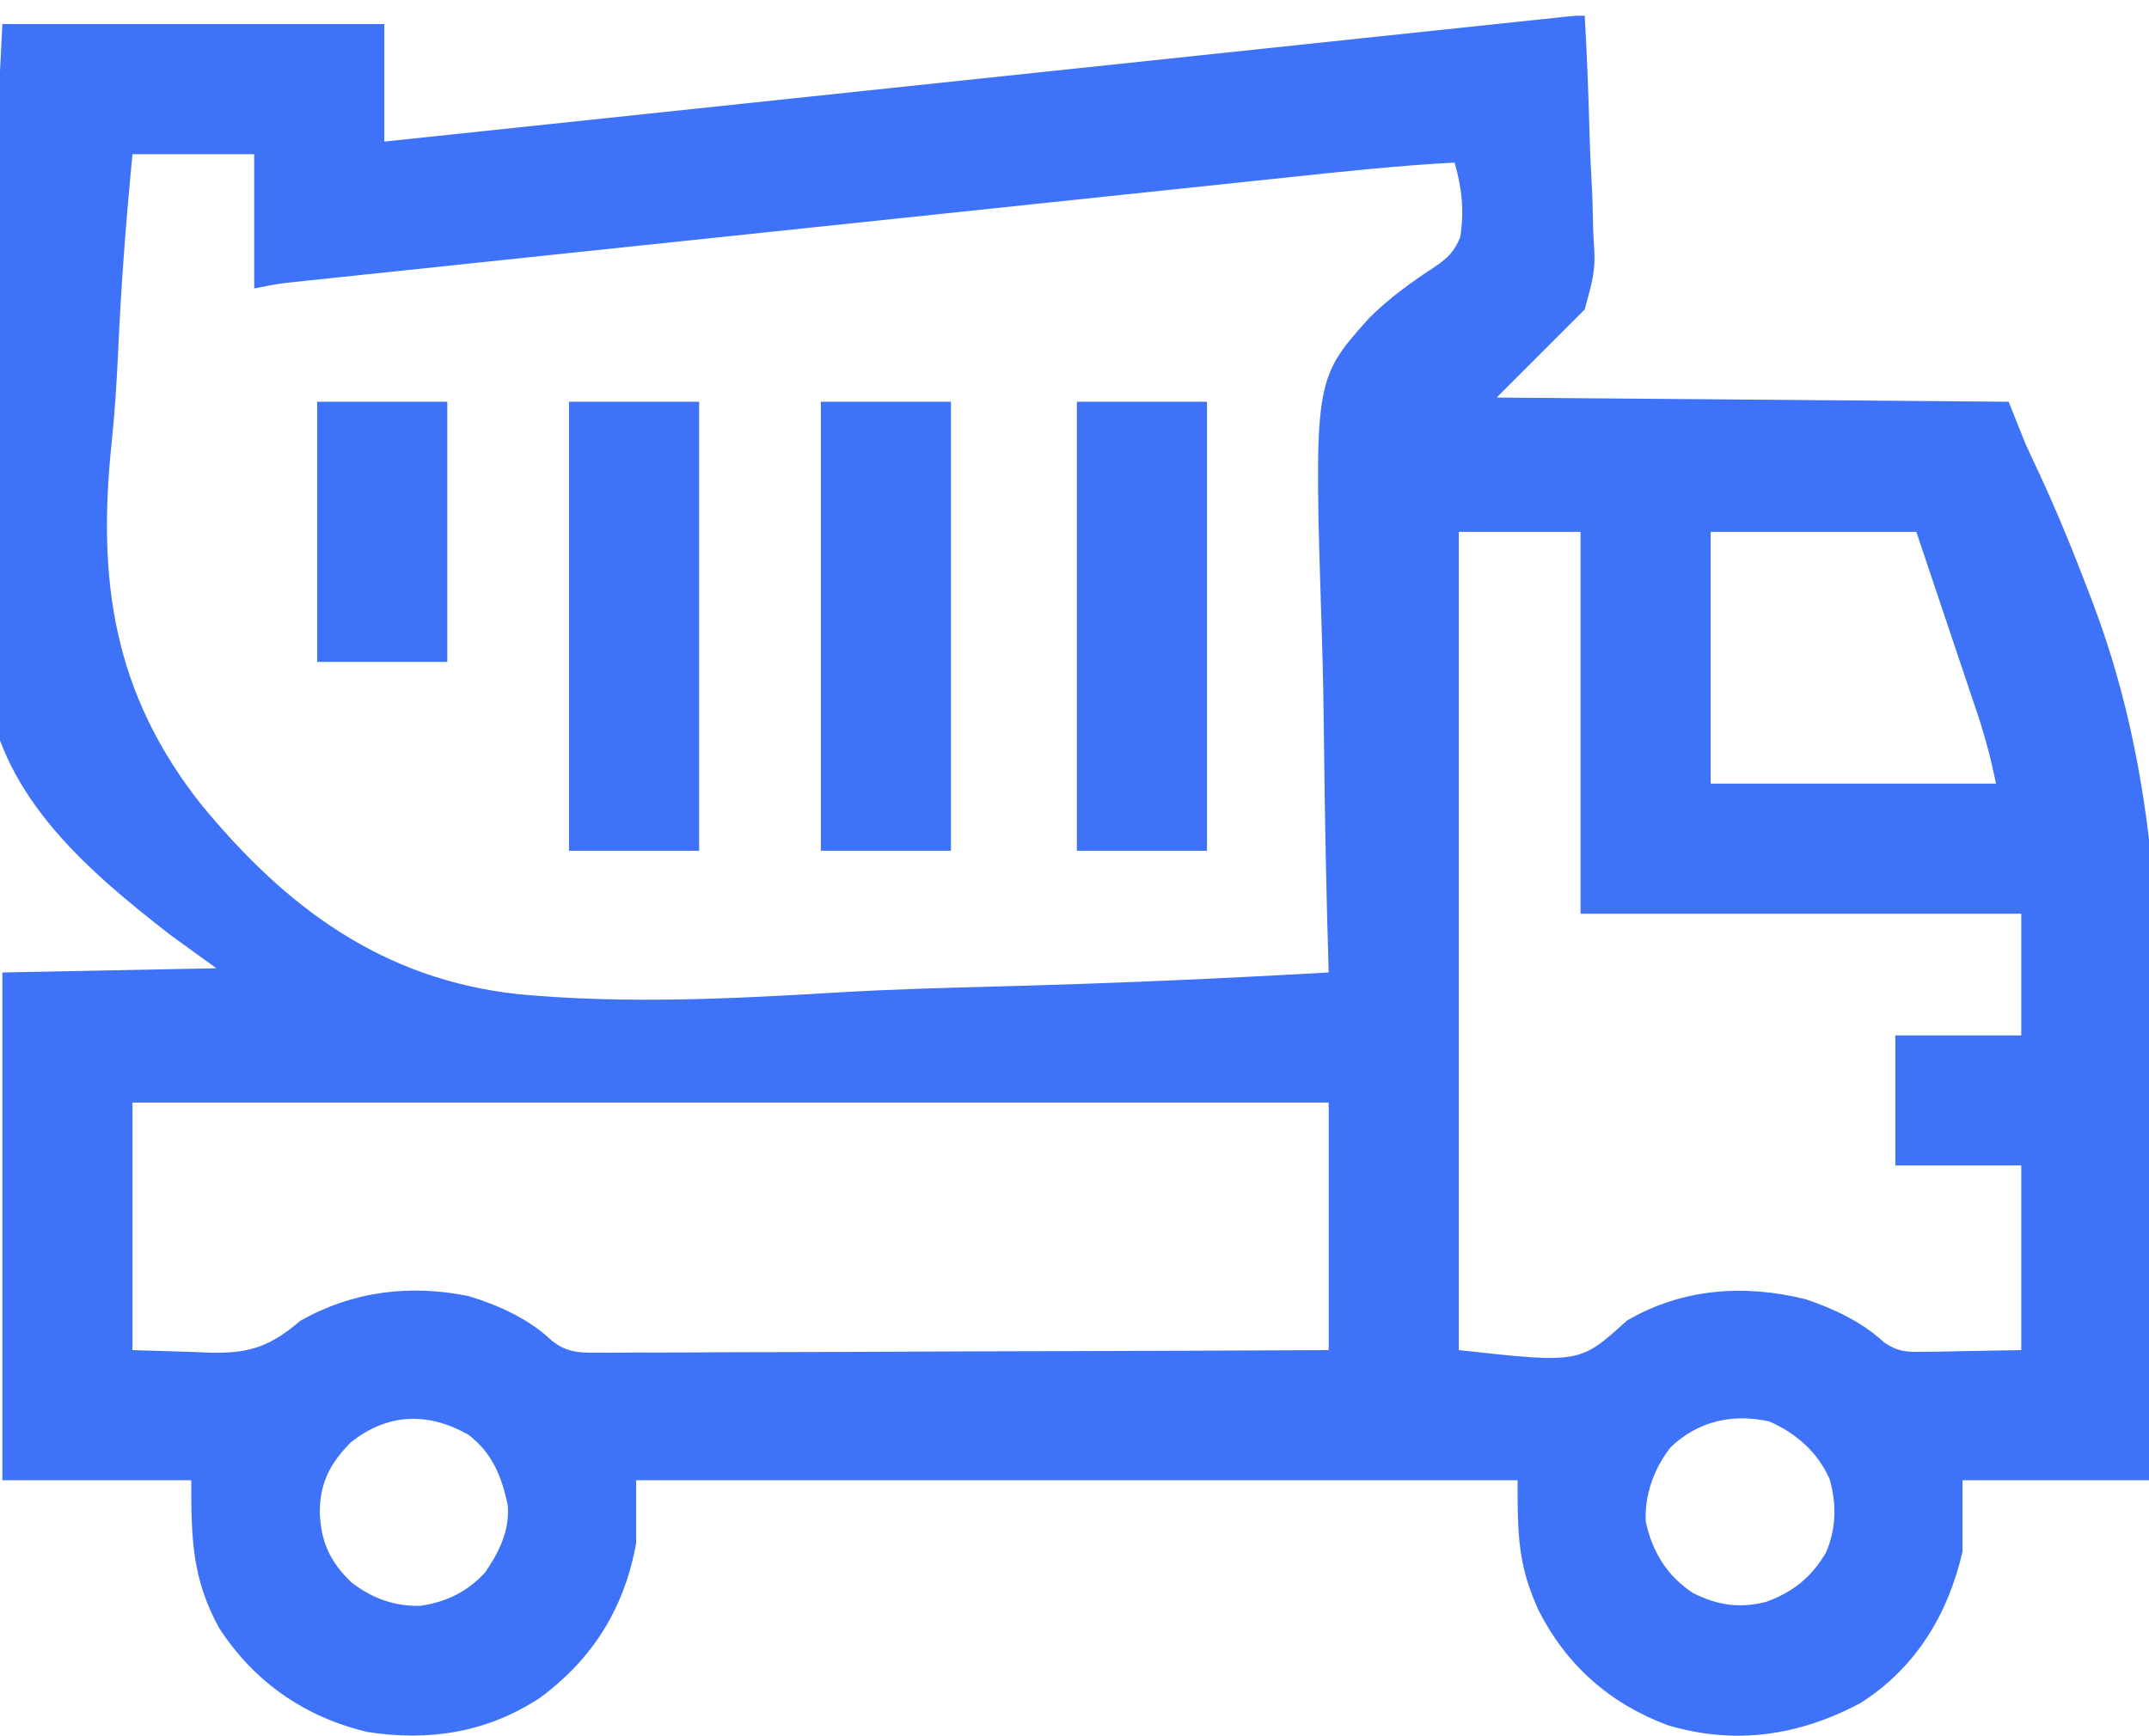
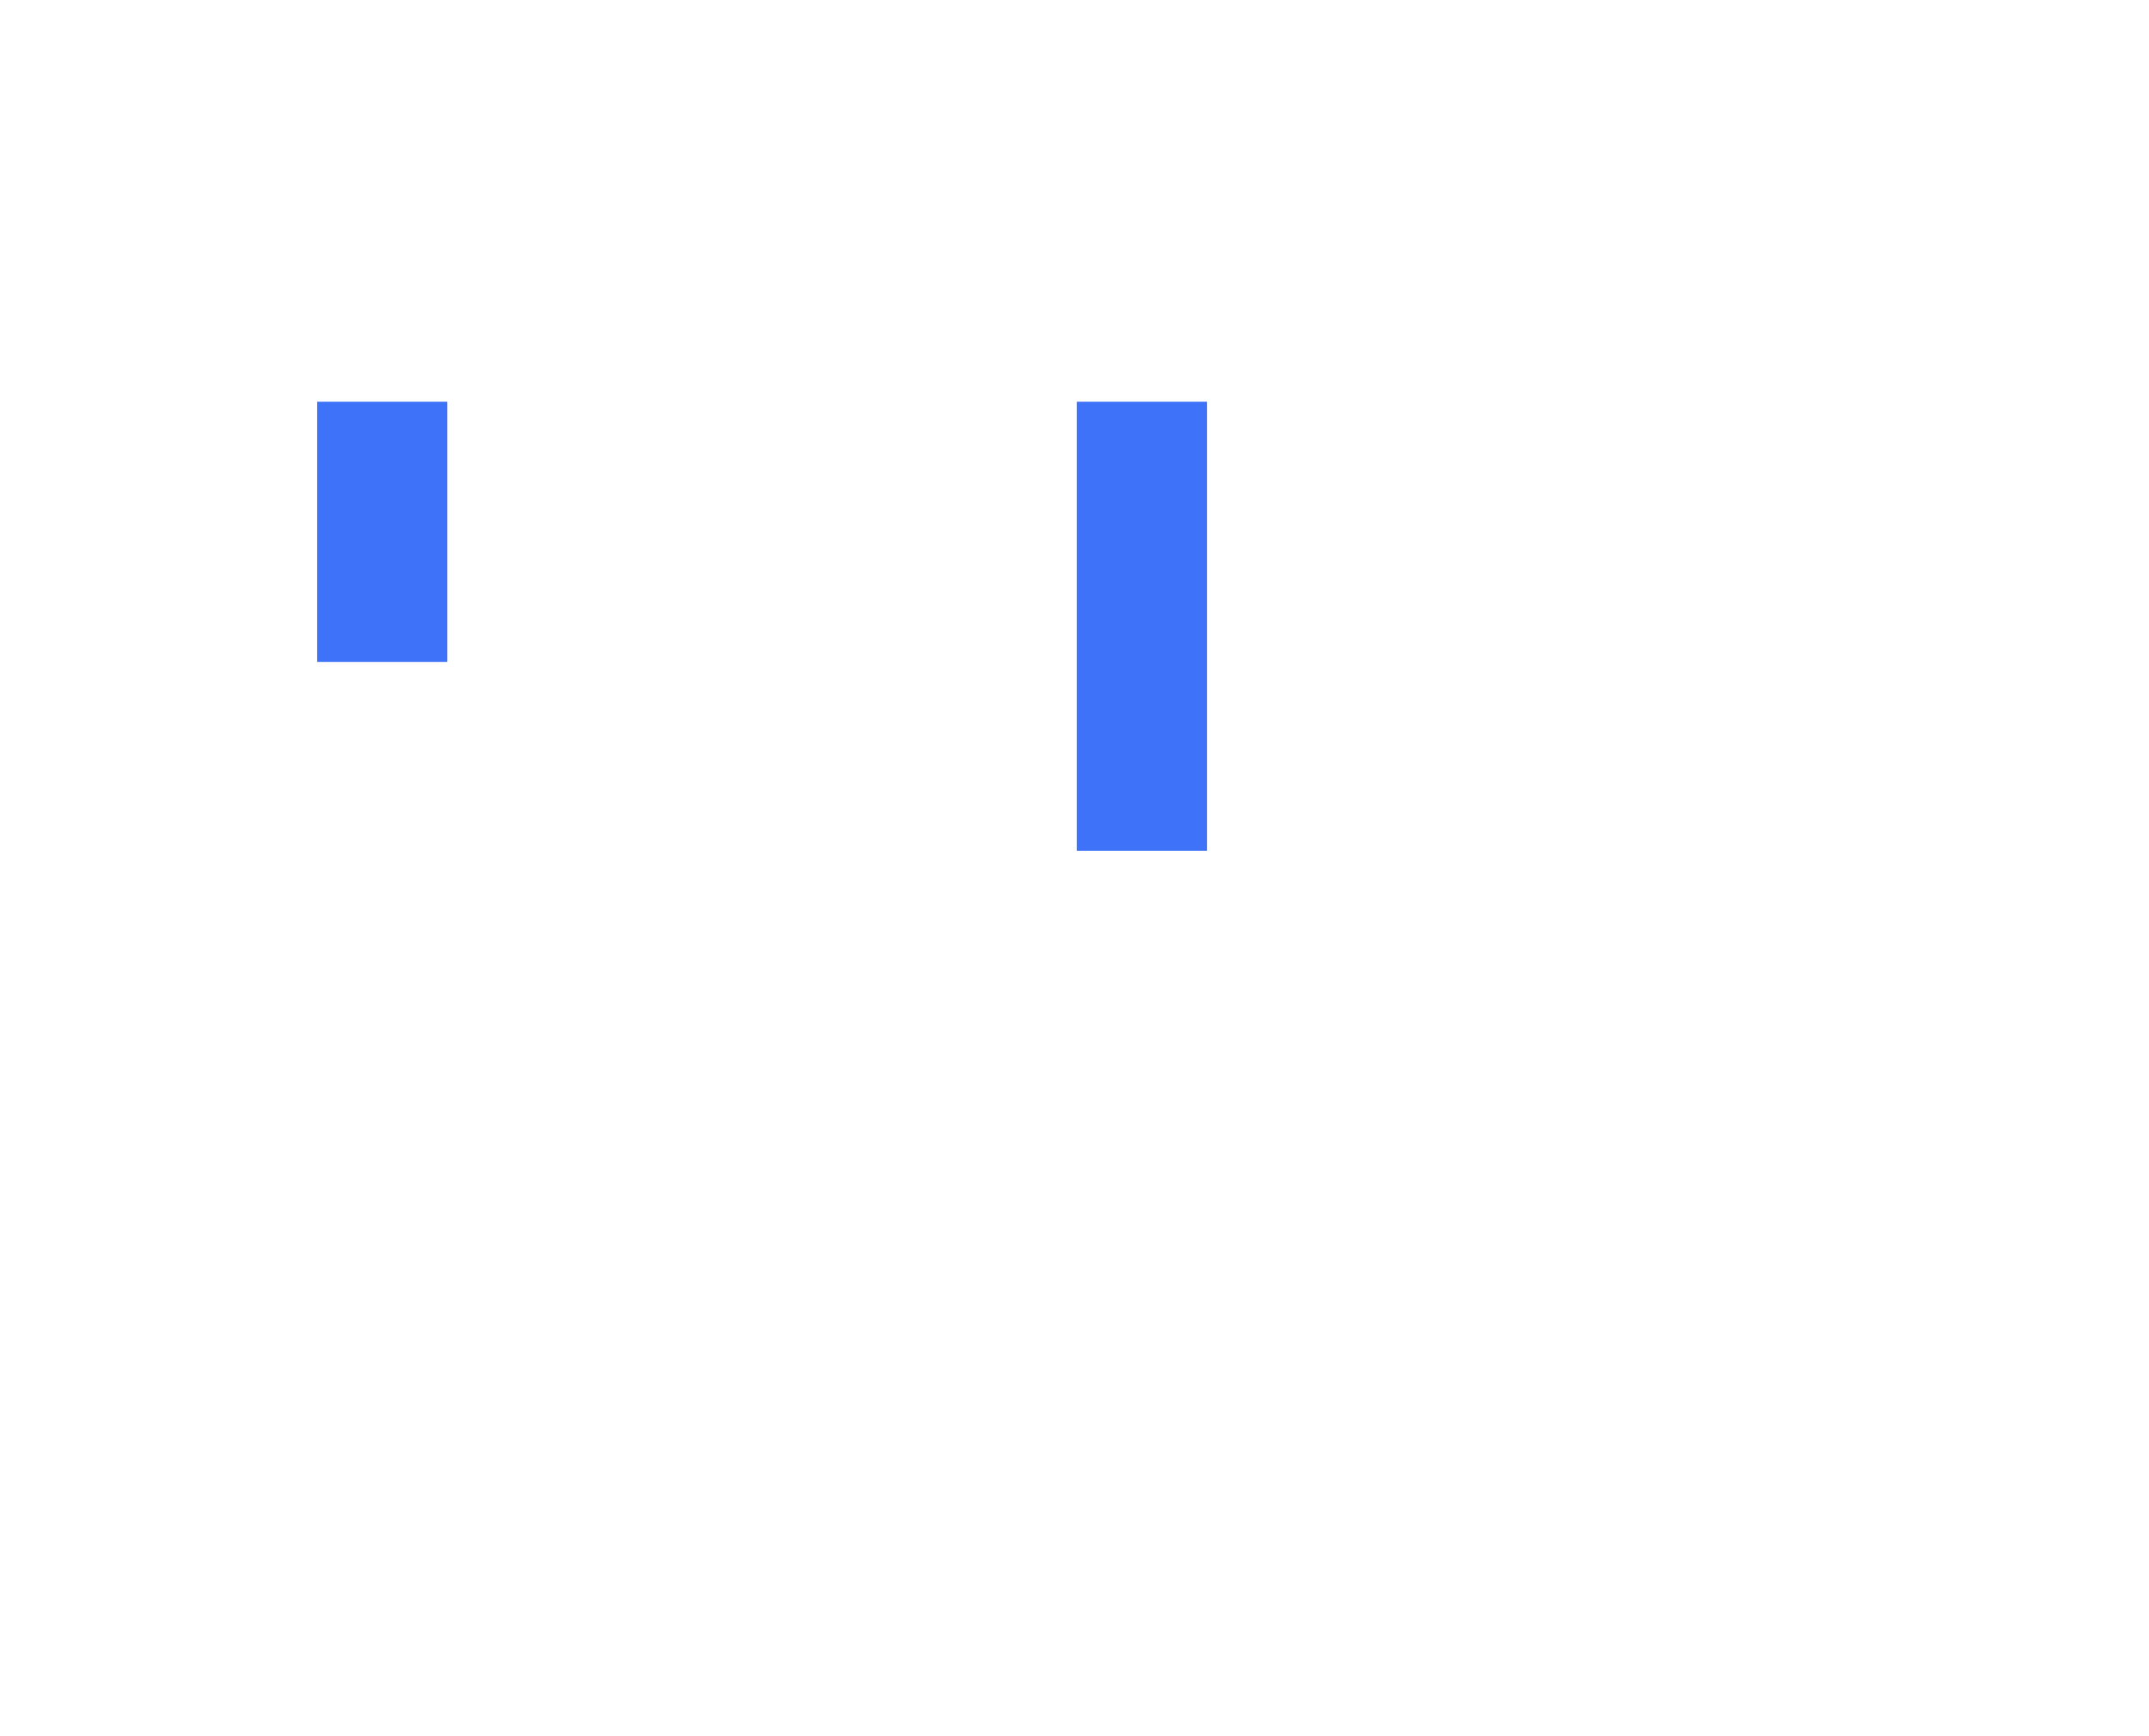
<svg xmlns="http://www.w3.org/2000/svg" width="99" height="80" viewBox="0 0 99 80" fill="none">
-   <path d="M73.005 0.723C73.1 2.417 73.172 4.111 73.216 5.807C73.237 6.595 73.265 7.382 73.312 8.169C73.357 8.933 73.38 9.695 73.391 10.46C73.398 10.748 73.412 11.035 73.435 11.322C73.521 12.48 73.336 13.036 73.005 14.258C71.665 15.598 70.325 16.938 68.945 18.319C80.622 18.415 80.622 18.415 92.535 18.512C92.917 19.469 92.917 19.469 93.308 20.446C93.511 20.893 93.718 21.338 93.928 21.781C94.781 23.614 95.538 25.482 96.257 27.37C96.359 27.637 96.359 27.637 96.462 27.91C99.676 36.481 99.6 45.092 99.471 54.114C99.469 54.288 99.466 54.463 99.464 54.642C99.399 59.165 99.275 63.685 99.109 68.206C96.237 68.206 93.366 68.206 90.408 68.206C90.408 69.29 90.408 70.375 90.408 71.493C89.753 74.375 88.252 76.855 85.716 78.468C82.878 79.984 79.937 80.422 76.824 79.493C74.151 78.494 72.166 76.733 70.878 74.2C69.916 72.087 69.912 70.703 69.912 68.206C56.512 68.206 43.112 68.206 29.306 68.206C29.306 69.163 29.306 70.12 29.306 71.106C28.77 74.085 27.319 76.43 24.871 78.236C22.439 79.829 19.789 80.25 16.931 79.807C14.051 79.129 11.706 77.505 10.091 75.009C8.844 72.729 8.81 70.9 8.81 68.206C5.939 68.206 3.067 68.206 0.109 68.206C0.109 60.485 0.109 52.764 0.109 44.809C4.99 44.713 4.99 44.713 9.97 44.616C8.913 43.851 8.913 43.851 7.835 43.072C4.055 40.128 0.138 36.796 -0.592 31.826C-1.095 27.602 -0.849 23.294 -0.601 19.059C-0.468 16.728 -0.417 14.394 -0.36 12.059C-0.268 8.404 -0.072 4.764 0.109 1.11C5.915 1.11 11.722 1.11 17.704 1.11C17.704 2.897 17.704 4.683 17.704 6.524C18.735 6.415 18.735 6.415 19.787 6.304C26.082 5.638 32.377 4.972 38.672 4.307C39.496 4.22 40.321 4.133 41.145 4.046C41.309 4.028 41.473 4.011 41.642 3.993C44.303 3.712 46.963 3.43 49.624 3.149C52.352 2.86 55.08 2.572 57.809 2.284C59.493 2.106 61.178 1.928 62.862 1.749C64.016 1.627 65.17 1.505 66.324 1.383C66.99 1.313 67.657 1.243 68.323 1.172C69.045 1.096 69.766 1.019 70.487 0.943C70.7 0.921 70.912 0.898 71.131 0.875C71.323 0.855 71.516 0.835 71.713 0.814C71.88 0.796 72.047 0.778 72.218 0.76C72.618 0.723 72.619 0.723 73.005 0.723ZM6.103 7.104C5.809 10.136 5.577 13.157 5.442 16.199C5.377 17.614 5.29 19.019 5.14 20.428C4.483 26.746 5.212 31.925 9.246 37.041C13.169 41.823 17.624 45.135 23.884 45.81C28.791 46.272 33.735 46.023 38.644 45.728C41.11 45.583 43.578 45.515 46.047 45.451C51.106 45.32 56.158 45.097 61.21 44.809C61.204 44.603 61.204 44.603 61.198 44.393C61.097 41.023 61.029 37.655 60.995 34.284C60.978 32.654 60.951 31.025 60.898 29.395C60.522 17.517 60.522 17.517 63.042 14.688C63.972 13.748 65.025 12.998 66.128 12.275C66.708 11.871 66.995 11.591 67.269 10.932C67.462 9.722 67.346 8.663 67.011 7.491C64.356 7.631 61.718 7.92 59.075 8.2C58.57 8.253 58.064 8.306 57.559 8.359C56.334 8.488 55.111 8.617 53.886 8.746C52.892 8.851 51.897 8.956 50.903 9.06C50.761 9.075 50.618 9.09 50.472 9.106C50.183 9.136 49.895 9.166 49.606 9.197C46.907 9.48 44.209 9.765 41.51 10.05C39.195 10.294 36.88 10.538 34.566 10.781C31.873 11.064 29.18 11.347 26.488 11.631C26.201 11.662 25.913 11.692 25.627 11.722C25.415 11.744 25.415 11.744 25.199 11.767C24.204 11.872 23.21 11.976 22.216 12.081C20.879 12.221 19.543 12.362 18.206 12.504C17.715 12.556 17.224 12.607 16.733 12.659C16.064 12.729 15.395 12.8 14.726 12.871C14.531 12.891 14.336 12.911 14.135 12.932C13.955 12.951 13.776 12.971 13.591 12.99C13.437 13.007 13.283 13.023 13.124 13.04C12.649 13.102 12.18 13.198 11.71 13.291C11.71 11.25 11.71 9.208 11.71 7.104C9.86 7.104 8.009 7.104 6.103 7.104ZM67.204 24.506C67.204 36.949 67.204 49.392 67.204 62.211C72.778 62.825 72.778 62.825 74.939 60.858C77.476 59.364 80.366 59.162 83.185 59.868C84.467 60.296 85.785 60.914 86.78 61.842C87.459 62.312 87.858 62.301 88.677 62.287C88.91 62.285 89.144 62.283 89.384 62.281C89.678 62.274 89.972 62.267 90.275 62.26C91.212 62.244 92.149 62.228 93.115 62.211C93.115 59.404 93.115 56.596 93.115 53.704C91.2 53.704 89.286 53.704 87.314 53.704C87.314 51.725 87.314 49.748 87.314 47.709C89.228 47.709 91.142 47.709 93.115 47.709C93.115 45.859 93.115 44.009 93.115 42.102C86.415 42.102 79.715 42.102 72.812 42.102C72.812 36.295 72.812 30.489 72.812 24.506C70.962 24.506 69.111 24.506 67.204 24.506ZM78.806 24.506C78.806 28.335 78.806 32.163 78.806 36.108C83.145 36.108 87.484 36.108 91.954 36.108C91.637 34.663 91.637 34.663 91.222 33.265C91.156 33.068 91.091 32.87 91.023 32.667C90.953 32.46 90.883 32.254 90.811 32.041C90.739 31.824 90.666 31.608 90.591 31.385C90.362 30.699 90.131 30.014 89.9 29.328C89.743 28.861 89.587 28.394 89.43 27.927C89.048 26.786 88.664 25.646 88.281 24.506C85.154 24.506 82.027 24.506 78.806 24.506ZM6.103 50.803C6.103 54.568 6.103 58.333 6.103 62.211C7.479 62.253 7.479 62.253 8.882 62.296C9.168 62.308 9.453 62.321 9.747 62.333C11.551 62.36 12.478 62.016 13.837 60.858C16.254 59.497 18.866 59.173 21.578 59.719C22.933 60.126 24.356 60.768 25.386 61.744C26.044 62.298 26.656 62.345 27.494 62.328C27.639 62.328 27.784 62.329 27.933 62.33C28.416 62.332 28.898 62.327 29.381 62.321C29.728 62.321 30.075 62.321 30.422 62.322C31.362 62.322 32.302 62.316 33.243 62.309C34.226 62.303 35.209 62.303 36.192 62.302C38.054 62.299 39.915 62.291 41.776 62.281C43.895 62.27 46.015 62.265 48.134 62.26C52.493 62.25 56.852 62.232 61.21 62.211C61.21 58.447 61.21 54.682 61.21 50.803C43.025 50.803 24.839 50.803 6.103 50.803ZM16.158 66.465C15.231 67.397 14.751 68.297 14.732 69.62C14.763 71.005 15.185 71.946 16.182 72.907C17.125 73.641 18.163 74.022 19.364 73.995C20.57 73.815 21.513 73.356 22.345 72.46C22.988 71.524 23.481 70.536 23.392 69.379C23.128 68.059 22.674 66.947 21.586 66.114C19.721 65.05 17.847 65.114 16.158 66.465ZM76.964 66.685C76.209 67.64 75.743 68.9 75.82 70.126C76.115 71.507 76.807 72.624 77.988 73.401C79.109 73.969 80.133 74.123 81.356 73.813C82.582 73.372 83.45 72.678 84.111 71.553C84.593 70.464 84.617 69.292 84.286 68.153C83.738 66.913 82.745 66.042 81.513 65.499C79.831 65.121 78.235 65.474 76.964 66.685Z" fill="#3E72F9" />
  <path d="M49.609 18.512C51.587 18.512 53.566 18.512 55.603 18.512C55.603 25.34 55.603 32.167 55.603 39.202C53.625 39.202 51.647 39.202 49.609 39.202C49.609 32.374 49.609 25.547 49.609 18.512Z" fill="#3E72F9" />
-   <path d="M37.815 18.512C39.792 18.512 41.771 18.512 43.809 18.512C43.809 25.34 43.809 32.167 43.809 39.202C41.831 39.202 39.852 39.202 37.815 39.202C37.815 32.374 37.815 25.547 37.815 18.512Z" fill="#3E72F9" />
-   <path d="M26.213 18.512C28.191 18.512 30.169 18.512 32.207 18.512C32.207 25.34 32.207 32.167 32.207 39.202C30.229 39.202 28.251 39.202 26.213 39.202C26.213 32.374 26.213 25.547 26.213 18.512Z" fill="#3E72F9" />
  <path d="M14.611 18.512C16.589 18.512 18.567 18.512 20.605 18.512C20.605 22.468 20.605 26.424 20.605 30.5C18.627 30.5 16.649 30.5 14.611 30.5C14.611 26.544 14.611 22.588 14.611 18.512Z" fill="#3E72F9" />
</svg>